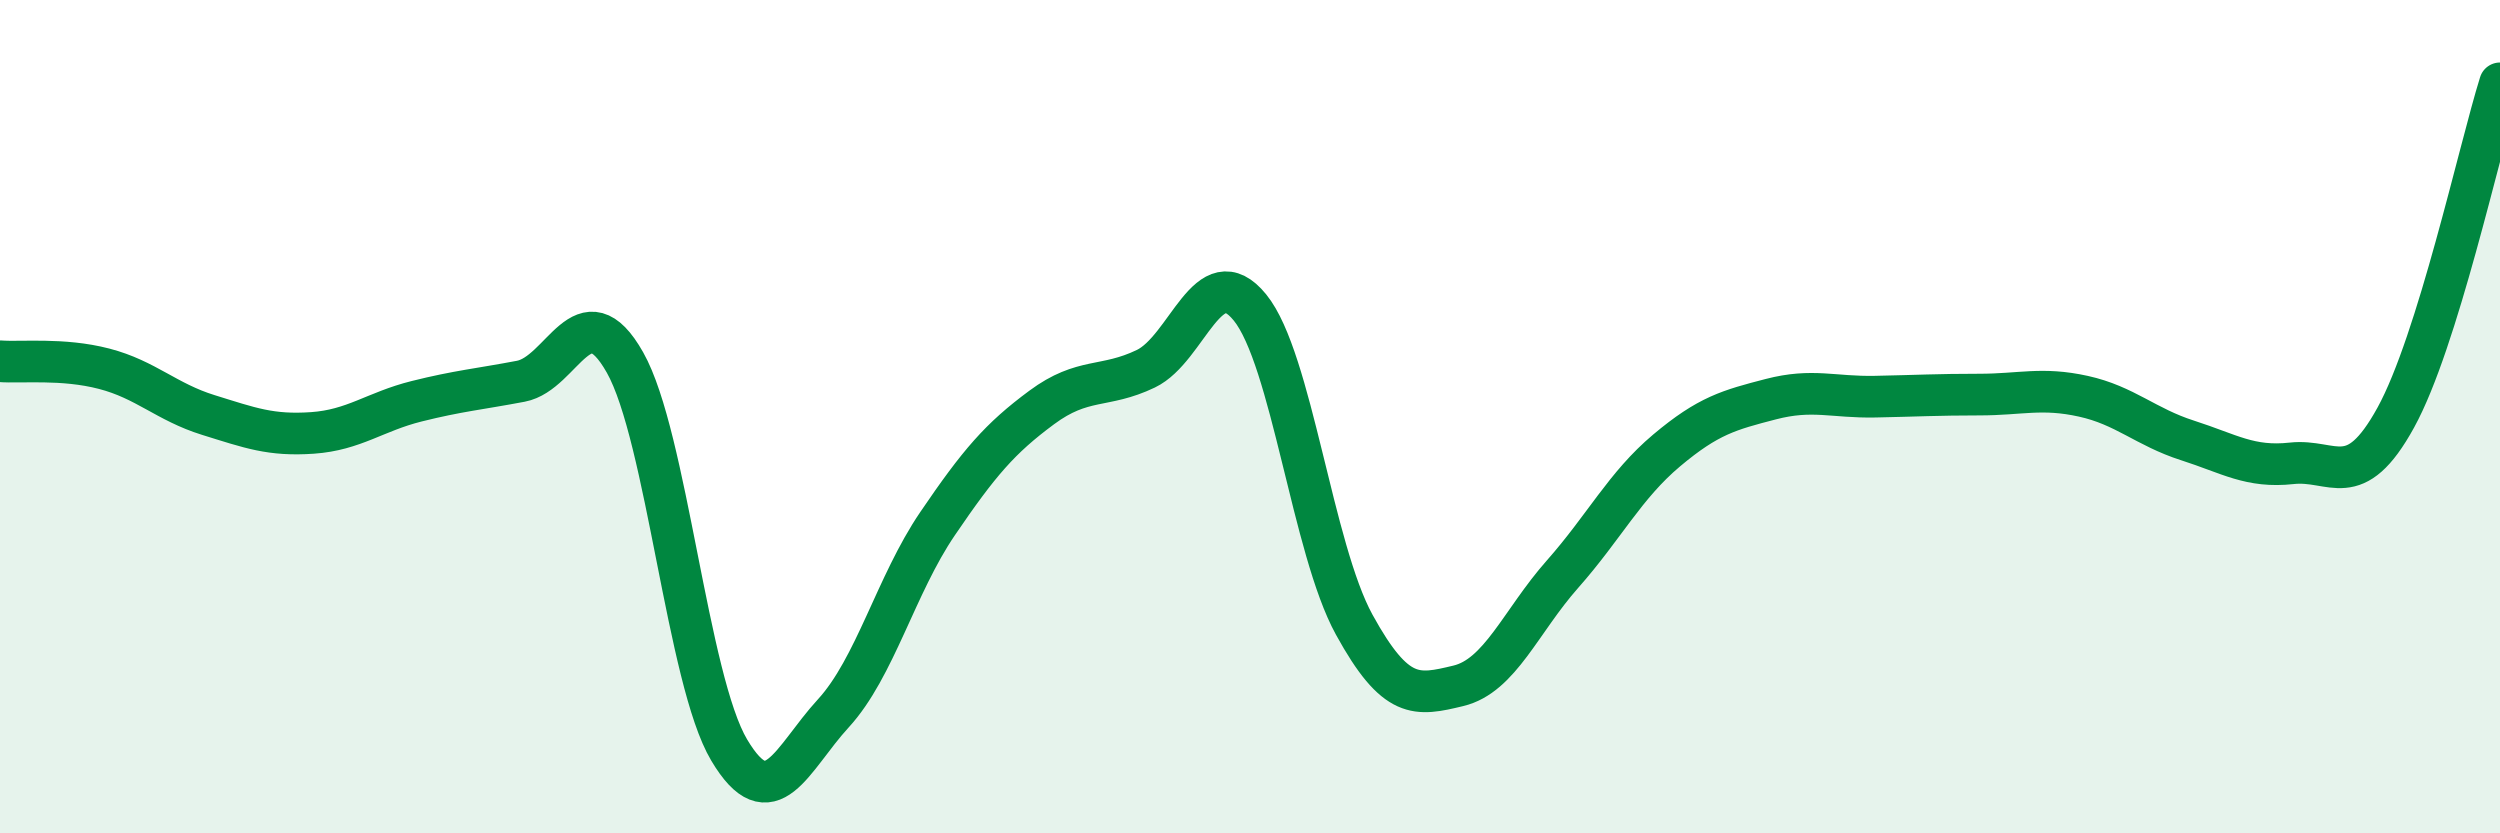
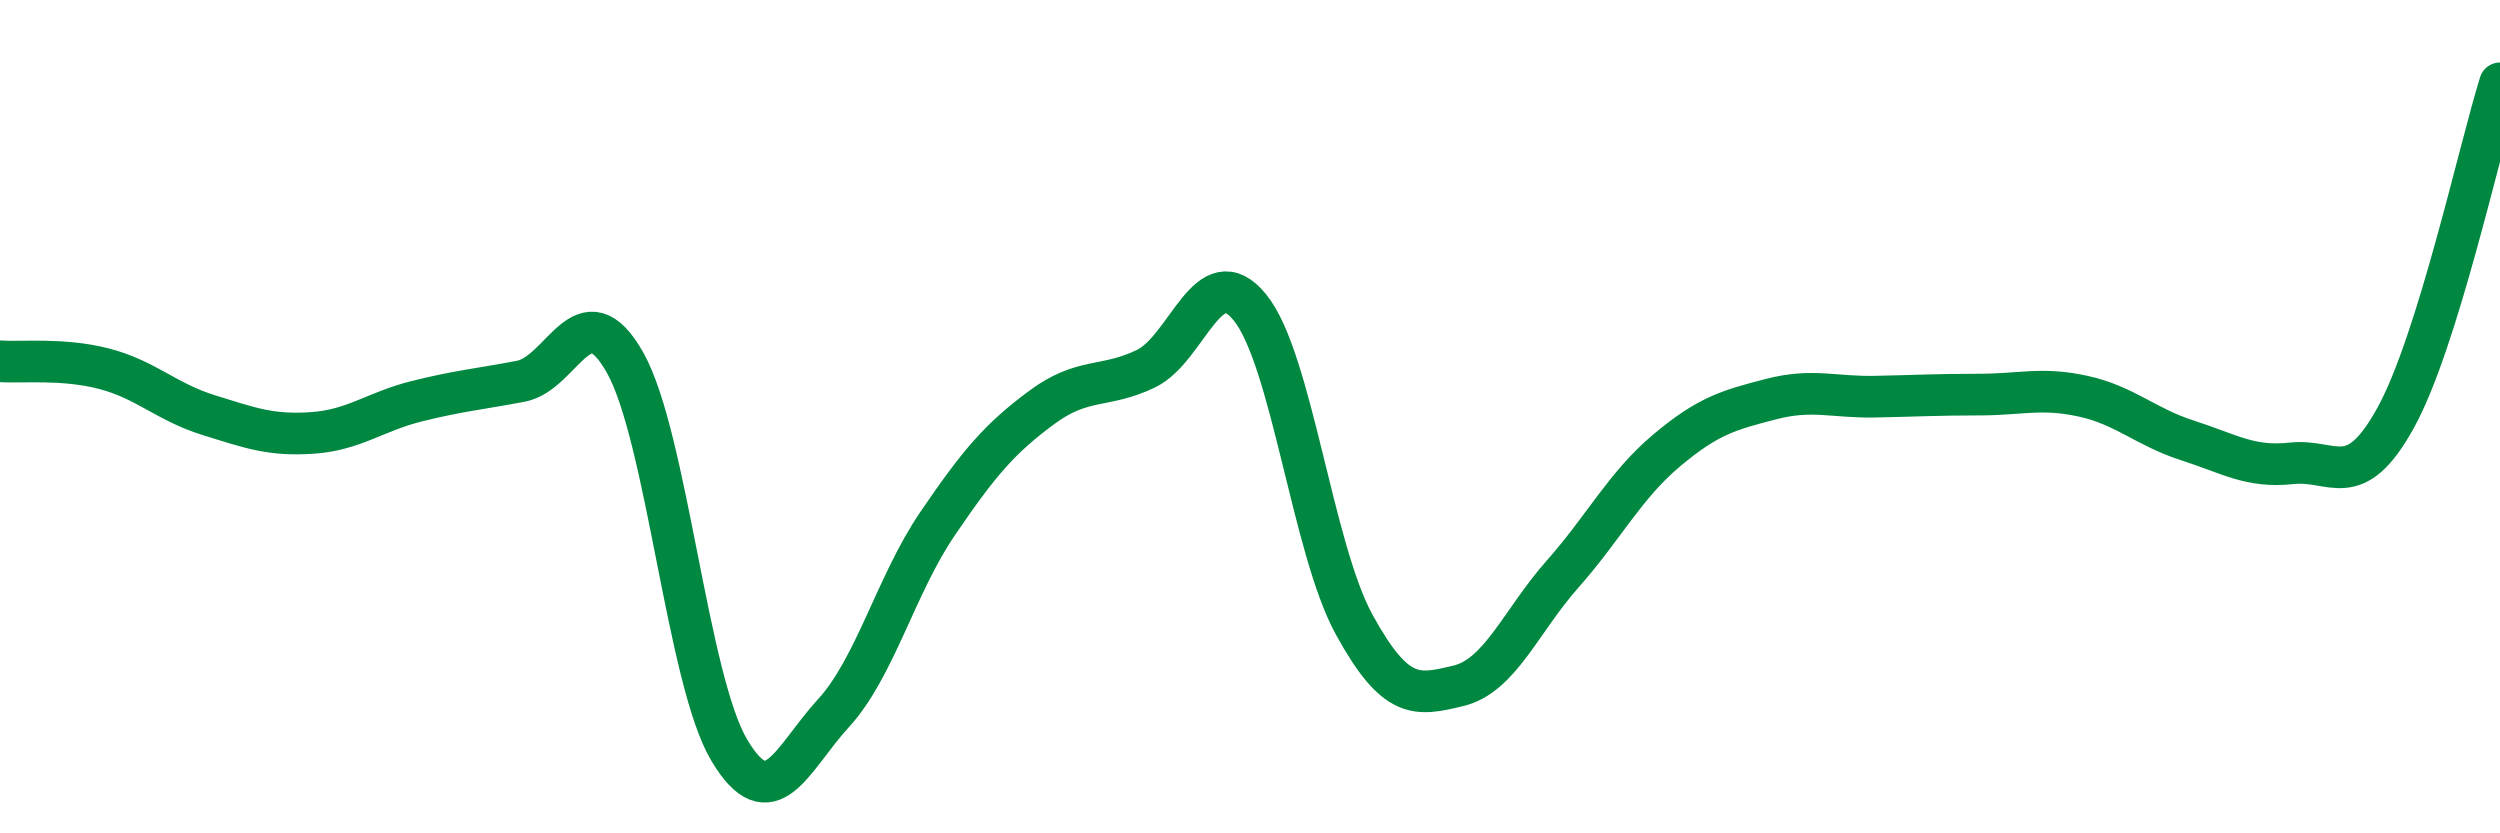
<svg xmlns="http://www.w3.org/2000/svg" width="60" height="20" viewBox="0 0 60 20">
-   <path d="M 0,8.67 C 0.5,8.71 1.5,8.59 2.5,8.85 C 3.5,9.11 4,9.65 5,9.96 C 6,10.27 6.5,10.46 7.5,10.39 C 8.5,10.32 9,9.88 10,9.63 C 11,9.38 11.5,9.34 12.5,9.15 C 13.5,8.96 14,6.93 15,8.7 C 16,10.47 16.5,16.32 17.5,18 C 18.5,19.68 19,18.21 20,17.12 C 21,16.03 21.5,14.04 22.5,12.57 C 23.5,11.1 24,10.52 25,9.78 C 26,9.04 26.5,9.33 27.5,8.85 C 28.5,8.37 29,6.15 30,7.38 C 31,8.61 31.5,13.17 32.5,14.99 C 33.5,16.81 34,16.7 35,16.46 C 36,16.22 36.5,14.91 37.5,13.78 C 38.5,12.65 39,11.65 40,10.81 C 41,9.97 41.5,9.84 42.5,9.58 C 43.5,9.32 44,9.54 45,9.52 C 46,9.5 46.5,9.47 47.5,9.47 C 48.5,9.47 49,9.29 50,9.51 C 51,9.73 51.5,10.25 52.5,10.57 C 53.5,10.89 54,11.23 55,11.12 C 56,11.01 56.5,11.84 57.5,10.02 C 58.5,8.2 59.5,3.6 60,2L60 20L0 20Z" fill="#008740" opacity="0.1" stroke-linecap="round" stroke-linejoin="round" />
  <path d="M 0,8.67 C 0.5,8.71 1.5,8.59 2.5,8.85 C 3.5,9.11 4,9.65 5,9.96 C 6,10.27 6.5,10.46 7.5,10.39 C 8.5,10.32 9,9.88 10,9.63 C 11,9.38 11.5,9.34 12.5,9.15 C 13.5,8.96 14,6.93 15,8.7 C 16,10.47 16.5,16.32 17.5,18 C 18.5,19.68 19,18.21 20,17.12 C 21,16.03 21.5,14.04 22.5,12.57 C 23.5,11.1 24,10.52 25,9.78 C 26,9.04 26.5,9.33 27.5,8.85 C 28.5,8.37 29,6.15 30,7.38 C 31,8.61 31.5,13.17 32.5,14.99 C 33.5,16.81 34,16.7 35,16.46 C 36,16.22 36.5,14.91 37.5,13.78 C 38.5,12.65 39,11.65 40,10.81 C 41,9.97 41.5,9.84 42.5,9.58 C 43.5,9.32 44,9.54 45,9.52 C 46,9.5 46.5,9.47 47.5,9.47 C 48.5,9.47 49,9.29 50,9.51 C 51,9.73 51.5,10.25 52.5,10.57 C 53.5,10.89 54,11.23 55,11.12 C 56,11.01 56.5,11.84 57.5,10.02 C 58.5,8.2 59.5,3.6 60,2" stroke="#008740" stroke-width="1" fill="none" stroke-linecap="round" stroke-linejoin="round" />
</svg>